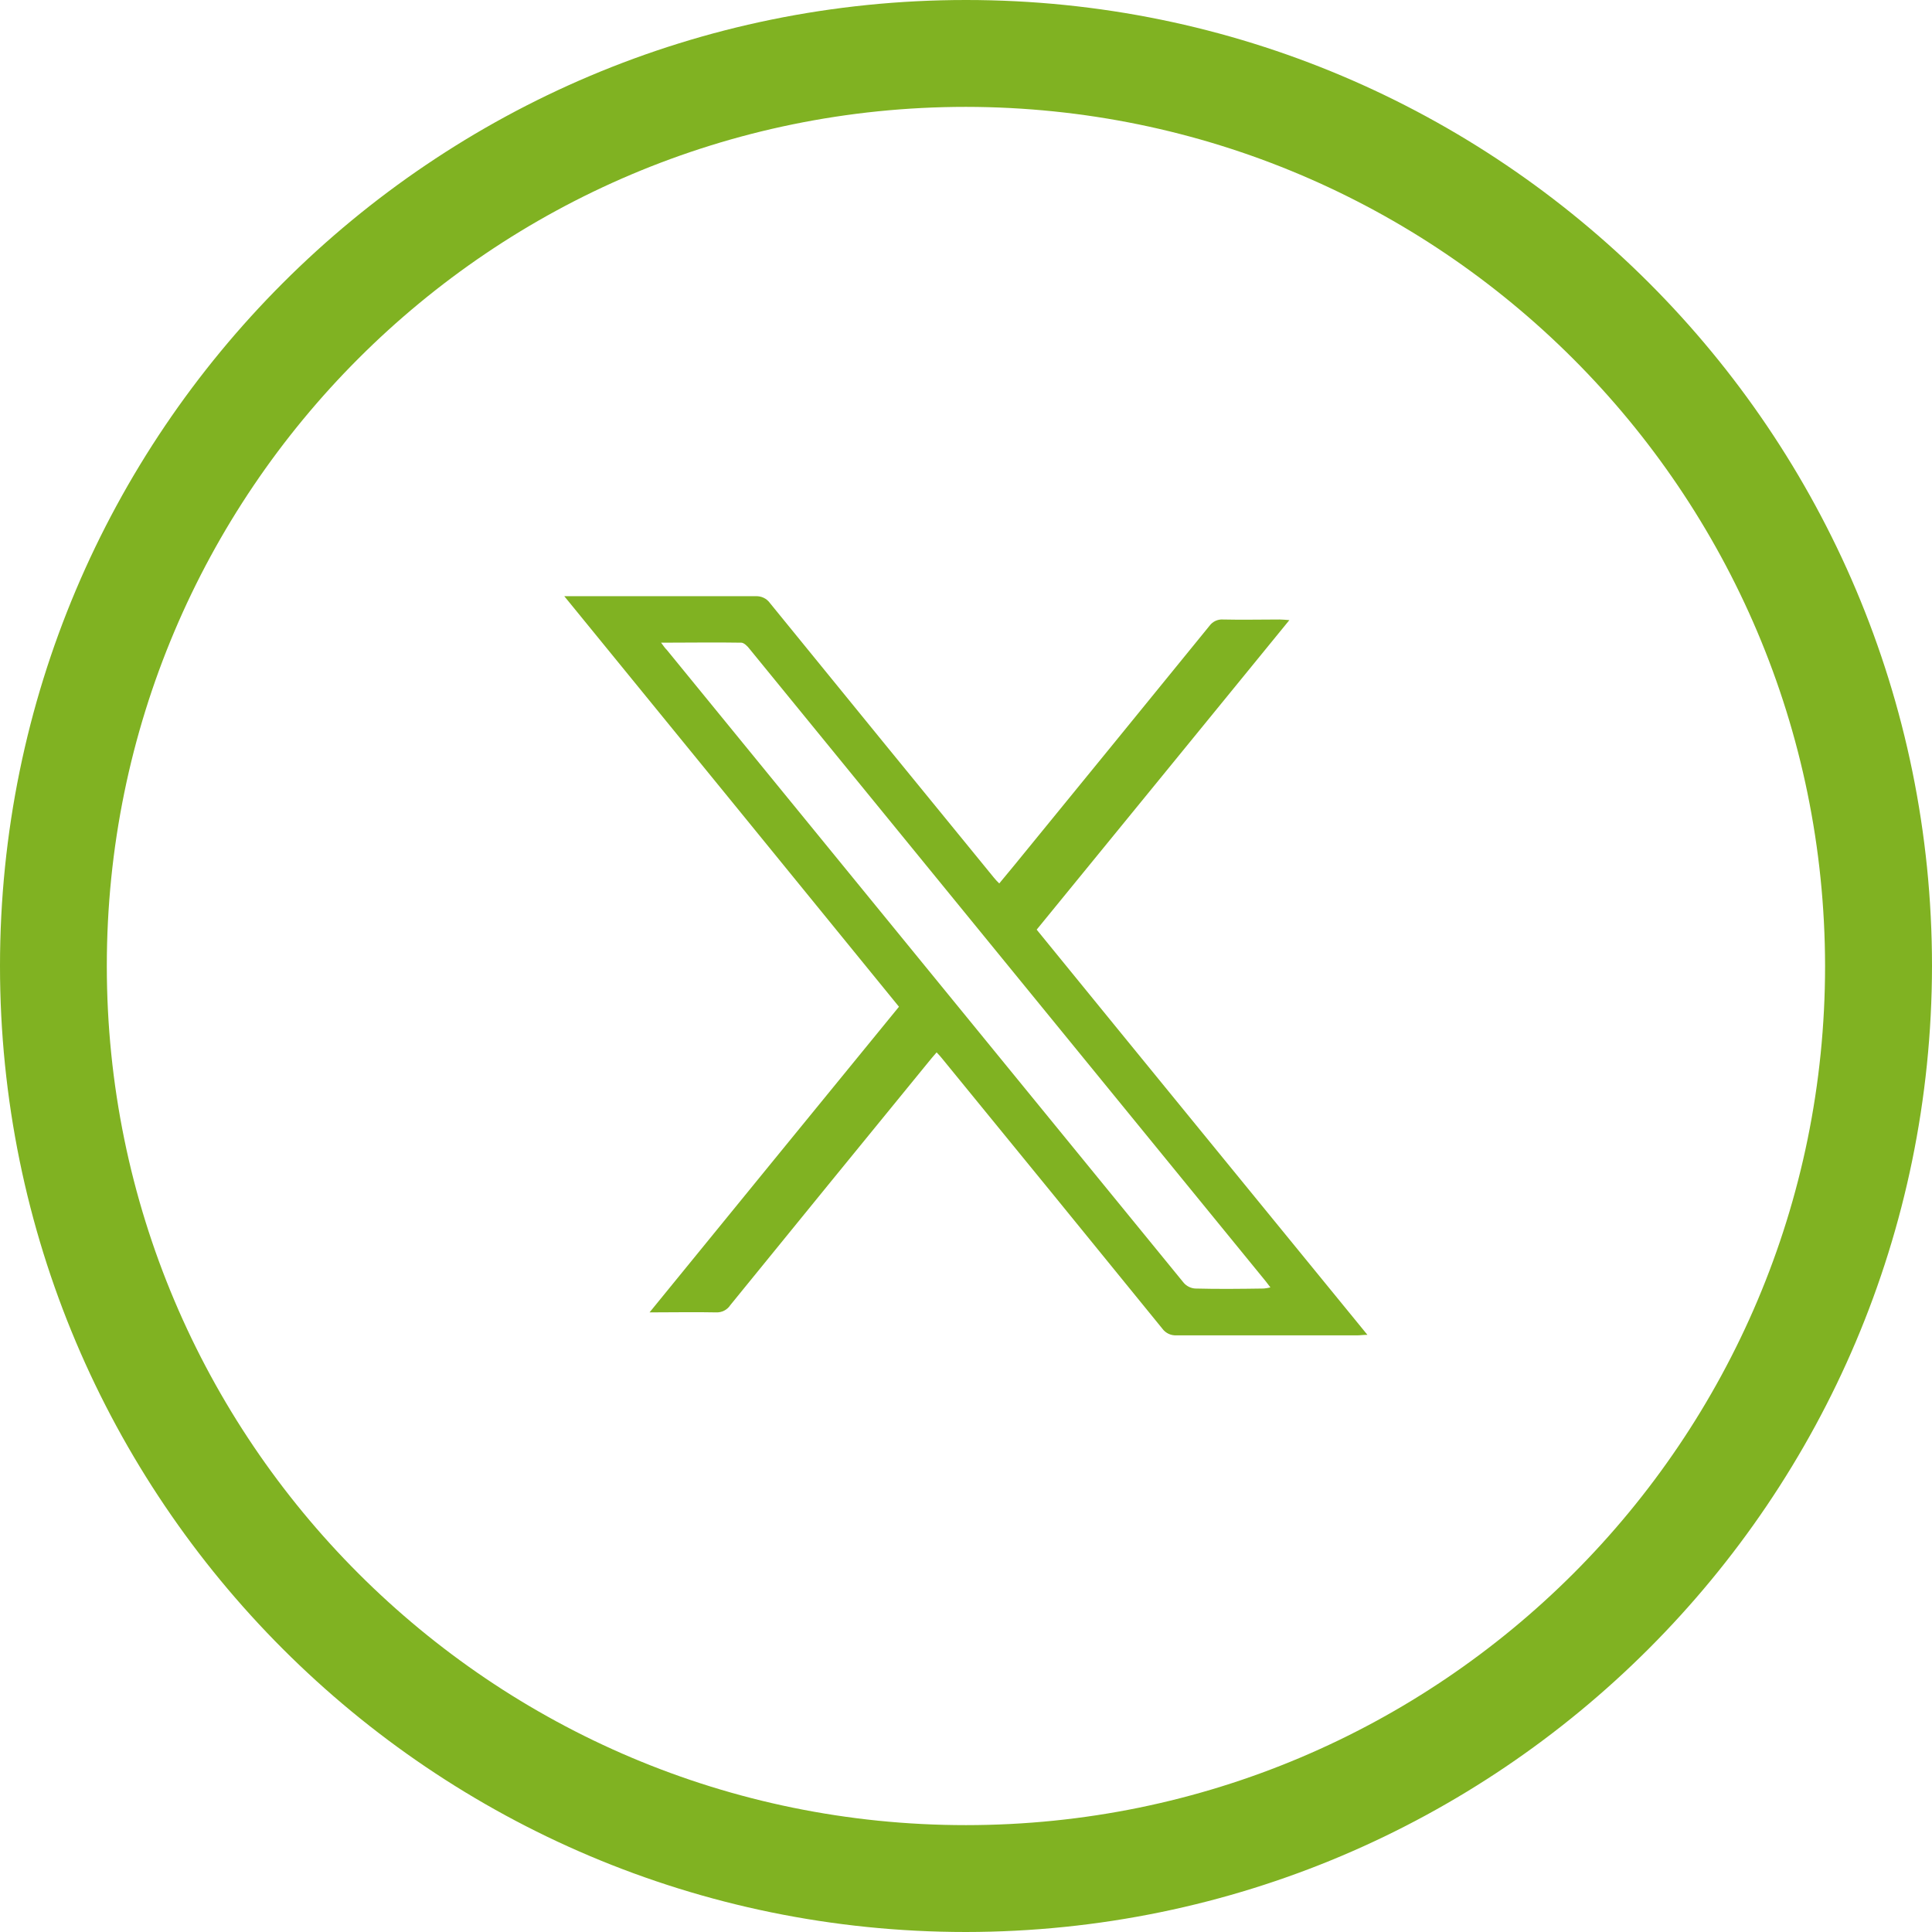
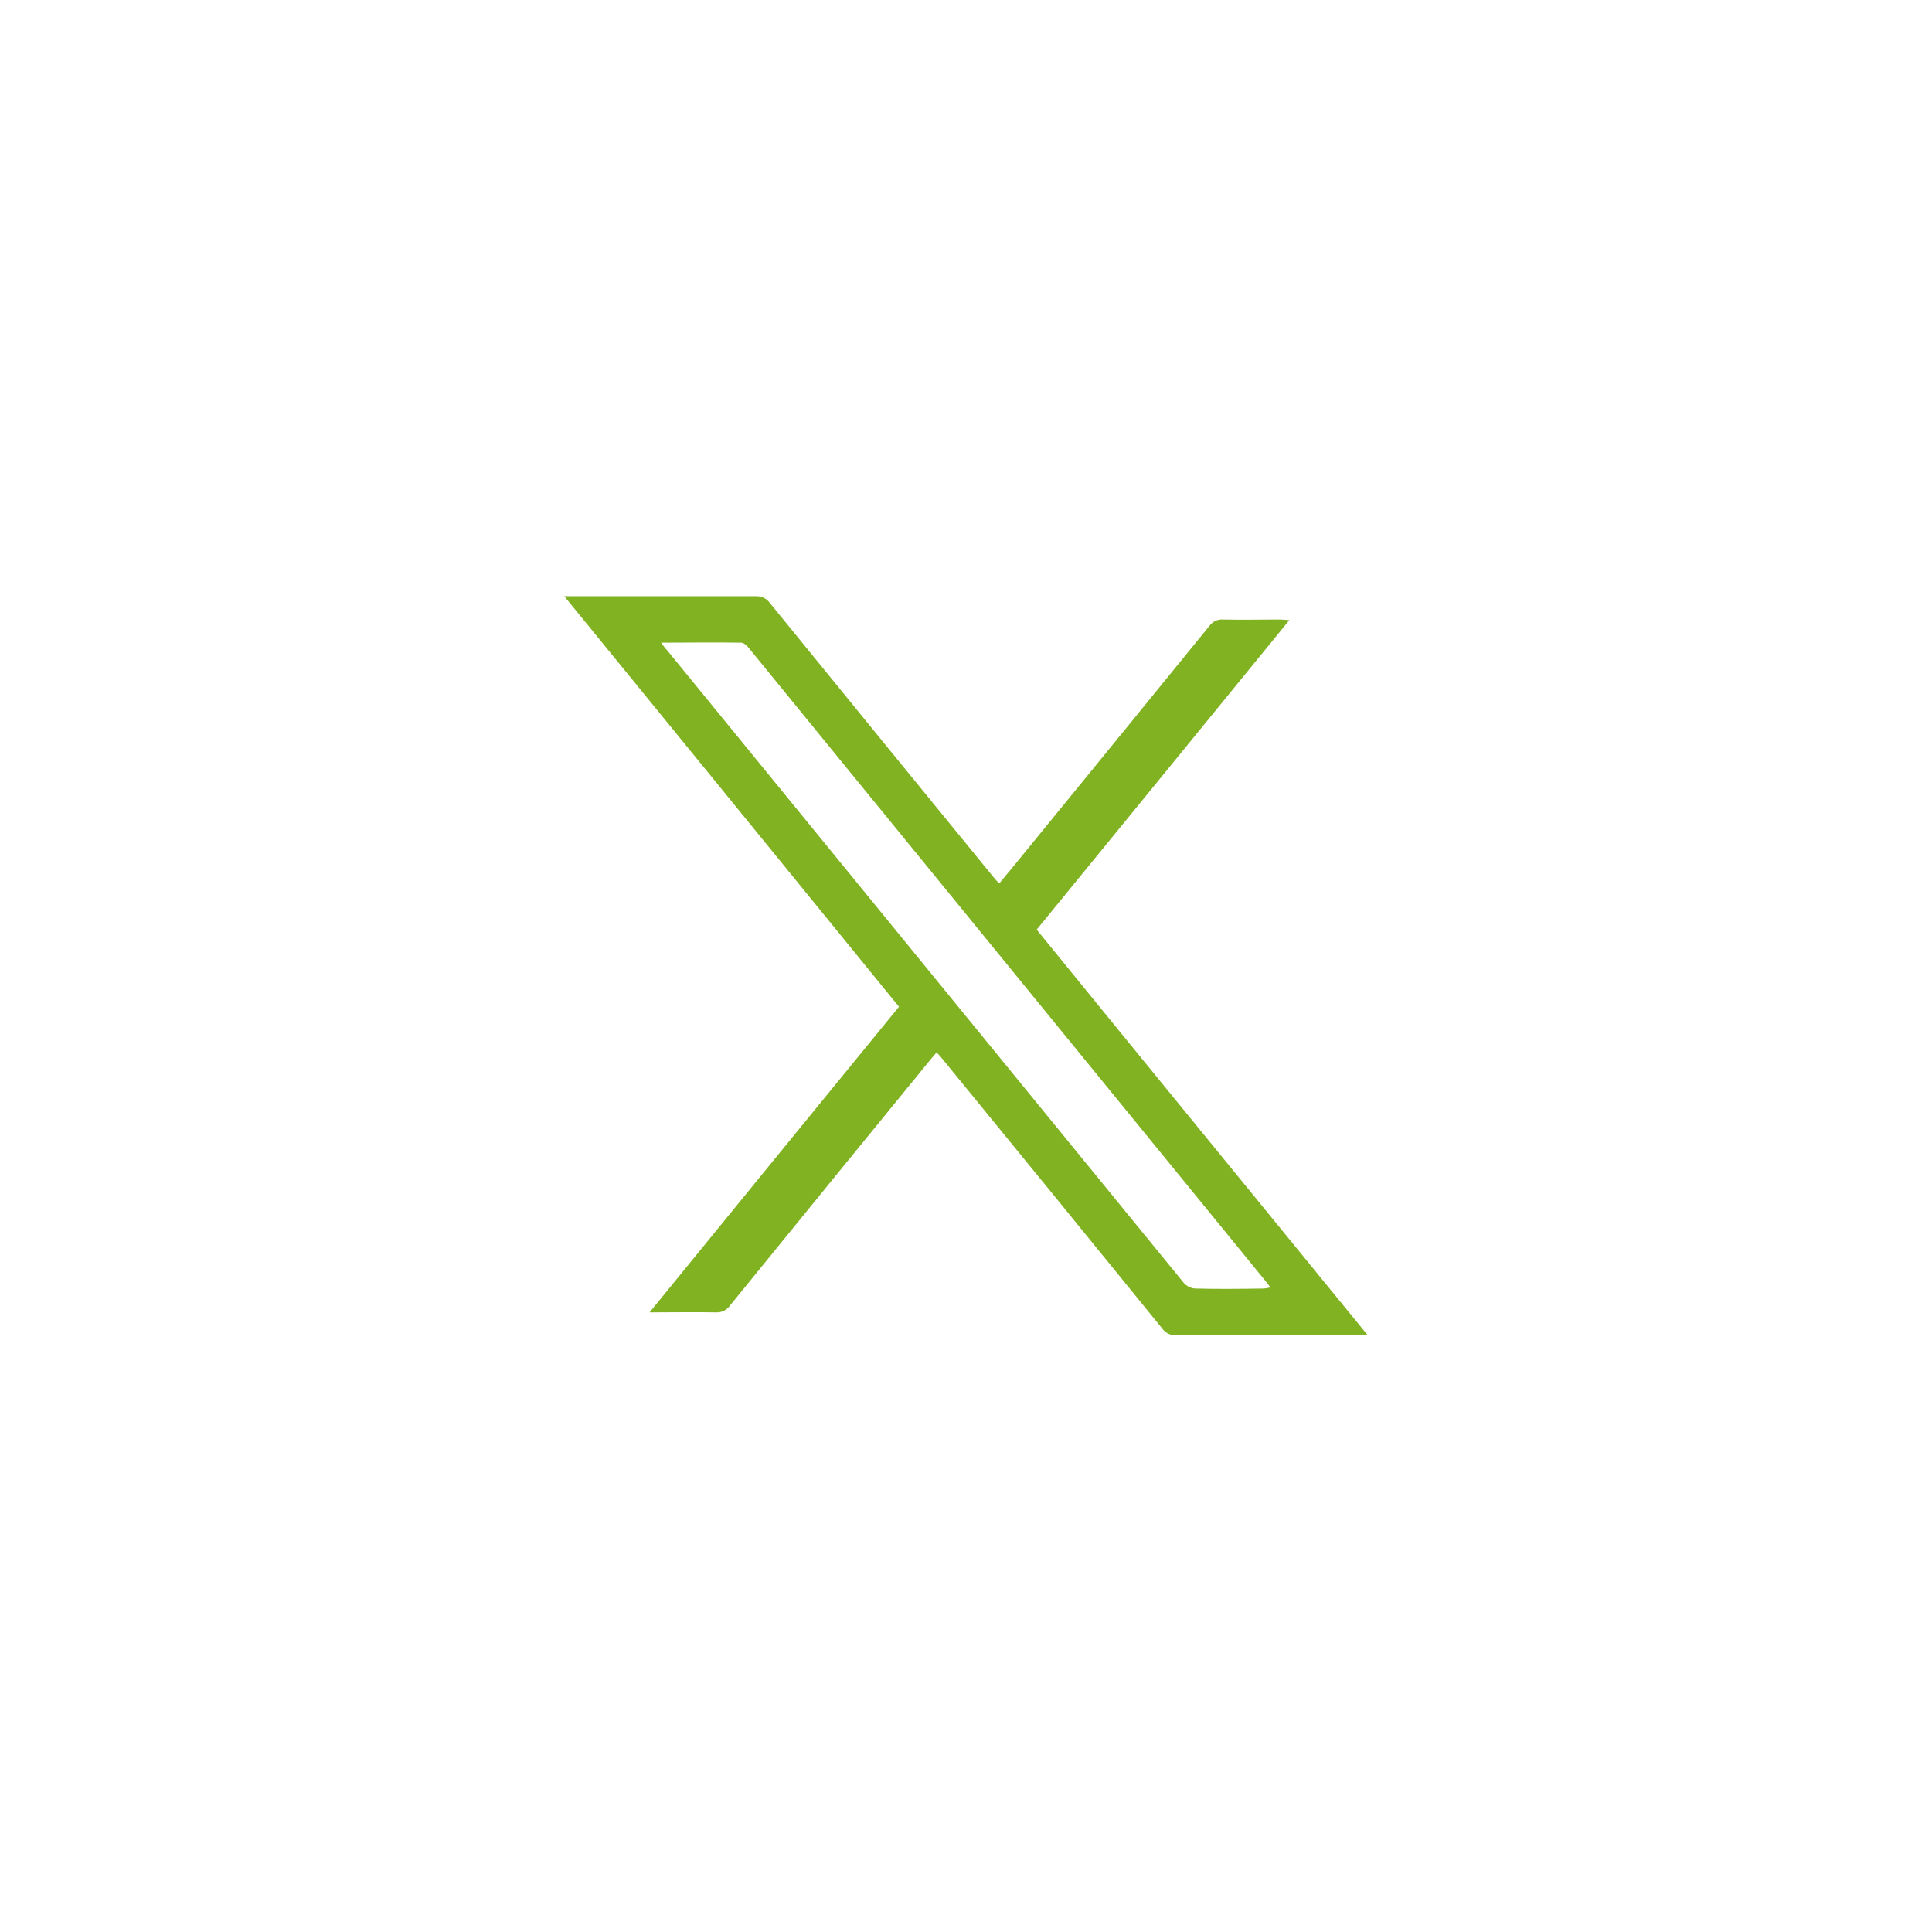
<svg xmlns="http://www.w3.org/2000/svg" id="Layer_1" data-name="Layer 1" viewBox="0 0 34.33 34.33">
  <defs>
    <style>      .cls-1 {        fill: #80b222;        stroke-width: 0px;      }    </style>
  </defs>
-   <path id="Path_194" data-name="Path 194" class="cls-1" d="M17.163,34.33C7.683,34.329-.001,26.643,0,17.163.001,7.683,7.687-.001,17.167,0c9.479.001,17.162,7.685,17.163,17.164-.011,9.477-7.69,17.156-17.167,17.166M17.163,1.899c-8.431.001-15.266,6.836-15.265,15.267s6.836,15.266,15.267,15.265c8.431-.001,15.266-6.836,15.265-15.267h0c-.01-8.427-6.84-15.256-15.267-15.265" />
  <path id="Path_195" data-name="Path 195" class="cls-1" d="M10.027,10.594h3.401c.098-.005.193.039.251.119,1.327,1.631,2.655,3.259,3.984,4.885.029.035.06.069.093.1l.273-.33c1.156-1.415,2.31-2.831,3.463-4.248.055-.075.144-.118.237-.112.337.008.673,0,1.007,0,.049,0,.1.006.175.011-1.506,1.845-2.992,3.668-4.49,5.5,1.954,2.4,3.908,4.788,5.877,7.2-.082,0-.129.009-.176.009h-3.218c-.099.005-.193-.04-.251-.12-1.304-1.605-2.611-3.207-3.92-4.808-.024-.03-.05-.058-.09-.1-.058.067-.111.128-.16.19-1.17,1.431-2.338,2.865-3.505,4.3-.055.085-.15.134-.251.13-.38-.008-.76,0-1.185,0,1.489-1.826,2.952-3.621,4.432-5.431-1.975-2.427-3.947-4.843-5.947-7.295M11.747,11.42c.05.067.071.1.1.126,3.062,3.751,6.125,7.501,9.188,11.25.051.058.123.094.2.1.406.011.813.006,1.222,0,.04-.004.079-.01.117-.02-.036-.046-.058-.076-.081-.106-1.691-2.071-3.382-4.143-5.073-6.215-1.366-1.675-2.733-3.349-4.1-5.023-.036-.049-.1-.111-.147-.112-.459-.008-.919,0-1.419,0" />
</svg>